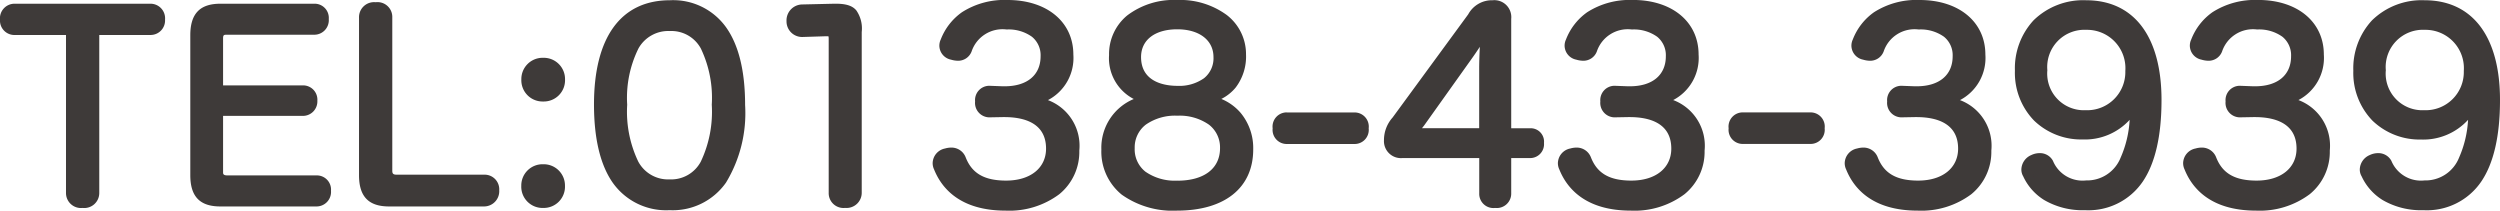
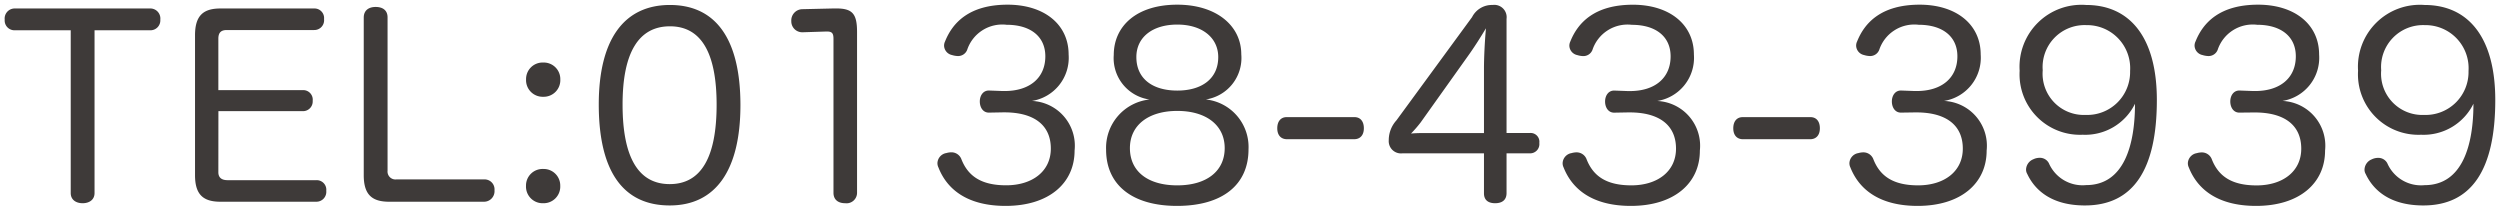
<svg xmlns="http://www.w3.org/2000/svg" width="211.598" height="17.831" viewBox="0 0 211.598 17.831">
  <g transform="translate(-171.125 -2241.073)">
    <path d="M6.111-14.364V-.588c0,.567.441.861,1.008.861S8.127-.021,8.127-.588V-14.364h4.767a.838.838,0,0,0,.8-.9.851.851,0,0,0-.8-.945H1.323a.851.851,0,0,0-.8.945.828.828,0,0,0,.819.9Zm12.5,6.846h7.161a.823.823,0,0,0,.819-.882.807.807,0,0,0-.819-.9H18.606V-13.65c0-.5.21-.735.714-.735h7.392a.828.828,0,0,0,.84-.924.811.811,0,0,0-.84-.9H18.774c-1.491,0-2.142.651-2.142,2.268V-2.1c0,1.6.651,2.247,2.142,2.247H26.9a.839.839,0,0,0,.84-.924.811.811,0,0,0-.84-.9H19.383c-.462,0-.777-.189-.777-.672ZM30.912-2.1c0,1.6.651,2.247,2.142,2.247h8.064a.891.891,0,0,0,.861-.966.844.844,0,0,0-.861-.924H33.684a.671.671,0,0,1-.756-.735V-15.456c0-.609-.42-.882-1.008-.882-.567,0-1.008.273-1.008.9ZM46.1-2.625A1.4,1.4,0,0,0,44.646-1.2,1.406,1.406,0,0,0,46.1.273,1.406,1.406,0,0,0,47.544-1.2,1.4,1.4,0,0,0,46.1-2.625Zm0-9.009a1.4,1.4,0,0,0-1.449,1.428A1.406,1.406,0,0,0,46.1-8.736a1.406,1.406,0,0,0,1.449-1.47A1.4,1.4,0,0,0,46.1-11.634Zm10.731-4.872c-3.906,0-6.027,2.94-6.027,8.421,0,5.628,2.037,8.547,6.006,8.547,3.864,0,5.985-2.94,5.985-8.5C62.79-13.713,60.648-16.506,56.826-16.506Zm0,1.806c2.667,0,3.948,2.289,3.948,6.636,0,4.431-1.3,6.72-3.969,6.72s-3.99-2.289-3.99-6.72C52.815-12.474,54.18-14.7,56.826-14.7Zm15.834.483c0-1.533-.378-1.995-1.764-1.995h-.189l-2.688.063a.951.951,0,0,0-.924,1.008.923.923,0,0,0,.924.945h.042l1.974-.063h.084c.441,0,.546.168.546.63V-.609c0,.588.4.882.987.882a.89.89,0,0,0,1.008-.9Zm12.348,6.8h.126c2.5,0,3.927,1.071,3.927,3.066,0,1.932-1.575,3.108-3.78,3.108-2.163,0-3.234-.819-3.78-2.184a.9.9,0,0,0-.861-.609,1.569,1.569,0,0,0-.42.063.9.9,0,0,0-.756.84.824.824,0,0,0,.084.378C80.3-.84,82.068.5,85.239.5c3.654,0,5.838-1.911,5.838-4.683a3.794,3.794,0,0,0-3.612-4.2,3.7,3.7,0,0,0,3.108-3.927c0-2.562-2.079-4.221-5.166-4.221-3.255,0-4.662,1.533-5.292,3.108a.824.824,0,0,0-.084.378.84.84,0,0,0,.672.777,1.789,1.789,0,0,0,.483.084.82.82,0,0,0,.8-.525,3.13,3.13,0,0,1,3.339-2.121c2.016,0,3.276.987,3.276,2.667,0,1.827-1.323,2.94-3.444,2.94h-.168l-1.134-.042c-.525-.021-.8.441-.8.924,0,.5.273.966.8.945ZM97.419-8.505a4.115,4.115,0,0,0-3.675,4.242C93.744-1.281,95.949.5,99.75.5c3.843,0,6.048-1.785,6.048-4.788a4.045,4.045,0,0,0-3.612-4.221,3.551,3.551,0,0,0,3-3.822c0-2.415-2.1-4.2-5.418-4.2-3.465,0-5.376,1.827-5.376,4.263A3.534,3.534,0,0,0,97.419-8.505Zm2.352-6.342c2.1,0,3.465,1.113,3.465,2.751,0,1.827-1.386,2.835-3.465,2.835-2.1,0-3.465-1.008-3.465-2.835C96.306-13.776,97.671-14.847,99.771-14.847Zm0,7.308c2.436,0,4.011,1.2,4.011,3.15,0,1.932-1.512,3.15-4.011,3.15-2.52,0-4.011-1.2-4.011-3.15S97.335-7.539,99.771-7.539Zm9.261.525c-.5,0-.8.357-.8.945s.315.924.819.924h5.691c.5,0,.819-.336.819-.924s-.294-.945-.8-.945Zm16.695,3.066V-.567c0,.588.378.84.945.84s.966-.252.966-.861v-3.36h1.974a.784.784,0,0,0,.8-.882.742.742,0,0,0-.8-.84h-1.974v-9.66a1.044,1.044,0,0,0-1.176-1.176,1.879,1.879,0,0,0-1.743,1.029l-6.4,8.736a2.492,2.492,0,0,0-.651,1.68,1.038,1.038,0,0,0,1.155,1.113Zm-1.449-8.106c.651-.9,1.134-1.68,1.617-2.478-.105,1.155-.168,2.478-.168,3.465v5.4h-4.851c-.357,0-.861,0-1.323.042a10.472,10.472,0,0,0,.819-.945Zm13.65,4.641h.126c2.5,0,3.927,1.071,3.927,3.066,0,1.932-1.575,3.108-3.78,3.108-2.163,0-3.234-.819-3.78-2.184a.9.9,0,0,0-.861-.609,1.568,1.568,0,0,0-.42.063.9.9,0,0,0-.756.84.824.824,0,0,0,.084.378C133.224-.84,134.988.5,138.159.5,141.813.5,144-1.407,144-4.179a3.794,3.794,0,0,0-3.612-4.2,3.7,3.7,0,0,0,3.108-3.927c0-2.562-2.079-4.221-5.166-4.221-3.255,0-4.662,1.533-5.292,3.108a.824.824,0,0,0-.084.378.84.84,0,0,0,.672.777,1.789,1.789,0,0,0,.483.084.82.82,0,0,0,.8-.525,3.13,3.13,0,0,1,3.339-2.121c2.016,0,3.276.987,3.276,2.667,0,1.827-1.323,2.94-3.444,2.94h-.168l-1.134-.042c-.525-.021-.8.441-.8.924,0,.5.273.966.8.945Zm9.7.4c-.5,0-.8.357-.8.945s.315.924.819.924h5.691c.5,0,.819-.336.819-.924s-.294-.945-.8-.945Zm14.574-.4h.126c2.5,0,3.927,1.071,3.927,3.066,0,1.932-1.575,3.108-3.78,3.108-2.163,0-3.234-.819-3.78-2.184a.9.9,0,0,0-.861-.609,1.568,1.568,0,0,0-.42.063.9.9,0,0,0-.756.84.824.824,0,0,0,.084.378C157.5-.84,159.264.5,162.435.5c3.654,0,5.838-1.911,5.838-4.683a3.794,3.794,0,0,0-3.612-4.2,3.7,3.7,0,0,0,3.108-3.927c0-2.562-2.079-4.221-5.166-4.221-3.255,0-4.662,1.533-5.292,3.108a.824.824,0,0,0-.084.378.84.84,0,0,0,.672.777,1.789,1.789,0,0,0,.483.084.82.82,0,0,0,.8-.525,3.13,3.13,0,0,1,3.339-2.121c2.016,0,3.276.987,3.276,2.667,0,1.827-1.323,2.94-3.444,2.94h-.168l-1.134-.042c-.525-.021-.8.441-.8.924,0,.5.273.966.8.945Zm18.627-.735c0,3.444-.9,6.888-4.137,6.888a3.107,3.107,0,0,1-3.15-1.848.852.852,0,0,0-.777-.462,1.225,1.225,0,0,0-.546.126.971.971,0,0,0-.609.84.713.713,0,0,0,.1.4C172.368-.8,173.8.462,176.589.462c4.1,0,6.09-3.045,6.09-8.925,0-5.334-2.31-8.043-5.985-8.043a5.241,5.241,0,0,0-5.628,5.565A5.115,5.115,0,0,0,176.4-5.523,4.69,4.69,0,0,0,180.831-8.148ZM176.715-14.8a3.647,3.647,0,0,1,3.7,3.885A3.631,3.631,0,0,1,176.652-7.2a3.491,3.491,0,0,1-3.633-3.78A3.55,3.55,0,0,1,176.715-14.8Zm14.133,7.392h.126c2.5,0,3.927,1.071,3.927,3.066,0,1.932-1.575,3.108-3.78,3.108-2.163,0-3.234-.819-3.78-2.184a.9.9,0,0,0-.861-.609,1.569,1.569,0,0,0-.42.063.9.9,0,0,0-.756.84.824.824,0,0,0,.084.378C186.144-.84,187.908.5,191.079.5c3.654,0,5.838-1.911,5.838-4.683a3.794,3.794,0,0,0-3.612-4.2,3.7,3.7,0,0,0,3.108-3.927c0-2.562-2.079-4.221-5.166-4.221-3.255,0-4.662,1.533-5.292,3.108a.824.824,0,0,0-.084.378.84.84,0,0,0,.672.777,1.789,1.789,0,0,0,.483.084.82.82,0,0,0,.8-.525,3.13,3.13,0,0,1,3.339-2.121c2.016,0,3.276.987,3.276,2.667,0,1.827-1.323,2.94-3.444,2.94h-.168l-1.134-.042c-.525-.021-.8.441-.8.924,0,.5.273.966.8.945Zm18.627-.735c0,3.444-.9,6.888-4.137,6.888a3.107,3.107,0,0,1-3.15-1.848.852.852,0,0,0-.777-.462,1.225,1.225,0,0,0-.546.126.971.971,0,0,0-.609.84.713.713,0,0,0,.1.4C201.012-.8,202.44.462,205.233.462c4.1,0,6.09-3.045,6.09-8.925,0-5.334-2.31-8.043-5.985-8.043a5.241,5.241,0,0,0-5.628,5.565,5.115,5.115,0,0,0,5.334,5.418A4.69,4.69,0,0,0,209.475-8.148ZM205.359-14.8a3.647,3.647,0,0,1,3.7,3.885A3.631,3.631,0,0,1,205.3-7.2a3.491,3.491,0,0,1-3.633-3.78A3.55,3.55,0,0,1,205.359-14.8Z" transform="translate(171 2258)" fill="#3e3a39" />
-     <path d="M85.407-16.927c3.329,0,5.566,1.857,5.566,4.621a4.024,4.024,0,0,1-2.15,3.852,4.129,4.129,0,0,1,2.654,4.275,4.616,4.616,0,0,1-1.695,3.69A7.061,7.061,0,0,1,85.239.9c-3.852,0-5.42-1.9-6.057-3.493a1.22,1.22,0,0,1-.118-.54,1.291,1.291,0,0,1,1.051-1.226,1.951,1.951,0,0,1,.525-.077,1.287,1.287,0,0,1,1.226.845l.007.016c.535,1.337,1.586,1.933,3.409,1.933,2.053,0,3.38-1.063,3.38-2.708,0-2.2-1.918-2.666-3.527-2.666h-.123l-1.146.021h-.046a1.223,1.223,0,0,1-1.164-1.346,1.211,1.211,0,0,1,1.164-1.325h.05l1.126.042h.16c1.906,0,3.044-.95,3.044-2.54a2.01,2.01,0,0,0-.733-1.652,3.394,3.394,0,0,0-2.143-.615,2.758,2.758,0,0,0-2.964,1.861l-.009.022a1.216,1.216,0,0,1-1.164.763,2.168,2.168,0,0,1-.593-.1l-.011,0a1.224,1.224,0,0,1-.952-1.158,1.22,1.22,0,0,1,.118-.541,5.028,5.028,0,0,1,1.8-2.311A6.664,6.664,0,0,1,85.407-16.927ZM85.239.1a6.283,6.283,0,0,0,4.035-1.211,3.84,3.84,0,0,0,1.4-3.072,3.4,3.4,0,0,0-3.267-3.8l-.04-.785a3.291,3.291,0,0,0,2.8-3.538c0-2.321-1.871-3.821-4.766-3.821a5.891,5.891,0,0,0-3.4.892,4.246,4.246,0,0,0-1.518,1.964l-.014.03a.425.425,0,0,0-.042.2c0,.234.24.347.387.394a1.414,1.414,0,0,0,.368.067.422.422,0,0,0,.428-.278,3.546,3.546,0,0,1,3.709-2.368c2.267,0,3.676,1.175,3.676,3.067A3.114,3.114,0,0,1,87.931-9.7a4.218,4.218,0,0,1-2.776.88h-.183l-1.134-.042h-.019c-.36,0-.364.5-.364.525,0,.056.01.546.364.546h.027l1.288-.021c2.75,0,4.327,1.263,4.327,3.466,0,2.1-1.68,3.508-4.18,3.508-2.164,0-3.482-.771-4.148-2.427-.147-.322-.332-.366-.493-.366a1.172,1.172,0,0,0-.31.048c-.113.031-.466.151-.466.455a.425.425,0,0,0,.042.2l.014.032A4.337,4.337,0,0,0,81.7-.747,6.684,6.684,0,0,0,85.239.1ZM99.771-16.927a6.663,6.663,0,0,1,4.2,1.281,4.173,4.173,0,0,1,1.616,3.319,4.322,4.322,0,0,1-.883,2.818,3.75,3.75,0,0,1-1.206.956,4.345,4.345,0,0,1,1.622,1.165,4.666,4.666,0,0,1,1.076,3.1C106.2-1.035,103.788.9,99.75.9A7.442,7.442,0,0,1,95.072-.449a4.688,4.688,0,0,1-1.728-3.814,4.466,4.466,0,0,1,2.742-4.284,3.884,3.884,0,0,1-2.091-3.717,4.229,4.229,0,0,1,1.532-3.352A6.527,6.527,0,0,1,99.771-16.927ZM99.75.1c3.589,0,5.648-1.6,5.648-4.388a3.879,3.879,0,0,0-.882-2.582,3.853,3.853,0,0,0-2.39-1.244l-.031-.785a3.161,3.161,0,0,0,2.694-3.432c0-2.273-2.017-3.8-5.018-3.8A5.75,5.75,0,0,0,96.04-15a3.452,3.452,0,0,0-1.245,2.738A3.15,3.15,0,0,0,97.5-8.9l-.024.787a3.7,3.7,0,0,0-3.335,3.846C94.144-1.488,96.187.1,99.75.1Zm38.577-17.031c3.329,0,5.566,1.857,5.566,4.621a4.024,4.024,0,0,1-2.15,3.852A4.129,4.129,0,0,1,144.4-4.179,4.616,4.616,0,0,1,142.7-.489,7.061,7.061,0,0,1,138.159.9c-3.852,0-5.42-1.9-6.057-3.493a1.22,1.22,0,0,1-.118-.54,1.291,1.291,0,0,1,1.051-1.226,1.951,1.951,0,0,1,.525-.077,1.287,1.287,0,0,1,1.226.845l.007.016c.535,1.337,1.586,1.933,3.409,1.933,2.053,0,3.38-1.063,3.38-2.708,0-2.2-1.918-2.666-3.527-2.666h-.123l-1.146.021h-.046a1.223,1.223,0,0,1-1.164-1.346,1.211,1.211,0,0,1,1.164-1.325h.05l1.126.042h.16c1.906,0,3.044-.95,3.044-2.54a2.01,2.01,0,0,0-.733-1.652,3.394,3.394,0,0,0-2.143-.615,2.758,2.758,0,0,0-2.964,1.861l-.009.022a1.216,1.216,0,0,1-1.164.763,2.168,2.168,0,0,1-.593-.1l-.011,0a1.224,1.224,0,0,1-.952-1.158,1.22,1.22,0,0,1,.118-.541,5.028,5.028,0,0,1,1.8-2.311A6.664,6.664,0,0,1,138.327-16.927ZM138.159.1a6.283,6.283,0,0,0,4.035-1.211,3.84,3.84,0,0,0,1.4-3.072,3.4,3.4,0,0,0-3.267-3.8l-.04-.785a3.291,3.291,0,0,0,2.8-3.538c0-2.321-1.871-3.821-4.766-3.821a5.891,5.891,0,0,0-3.4.892,4.246,4.246,0,0,0-1.518,1.964l-.014.03a.425.425,0,0,0-.042.2c0,.234.24.347.387.394a1.415,1.415,0,0,0,.368.067.422.422,0,0,0,.428-.278,3.546,3.546,0,0,1,3.709-2.368c2.267,0,3.676,1.175,3.676,3.067a3.114,3.114,0,0,1-1.068,2.46,4.218,4.218,0,0,1-2.776.88h-.183l-1.134-.042h-.019c-.36,0-.364.5-.364.525,0,.056.01.546.364.546h.027l1.288-.021c2.75,0,4.327,1.263,4.327,3.466,0,2.1-1.68,3.508-4.18,3.508-2.164,0-3.482-.771-4.148-2.427-.147-.322-.332-.366-.493-.366a1.172,1.172,0,0,0-.31.048c-.113.031-.466.151-.466.455a.425.425,0,0,0,.042.2l.014.032a4.337,4.337,0,0,0,1.778,2.151A6.684,6.684,0,0,0,138.159.1ZM162.6-16.927c3.329,0,5.566,1.857,5.566,4.621a4.024,4.024,0,0,1-2.15,3.852,4.129,4.129,0,0,1,2.654,4.275,4.616,4.616,0,0,1-1.695,3.69A7.061,7.061,0,0,1,162.435.9c-3.852,0-5.42-1.9-6.057-3.493a1.22,1.22,0,0,1-.118-.54,1.291,1.291,0,0,1,1.051-1.226,1.951,1.951,0,0,1,.525-.077,1.287,1.287,0,0,1,1.226.845l.007.016c.535,1.337,1.586,1.933,3.409,1.933,2.053,0,3.38-1.063,3.38-2.708,0-2.2-1.918-2.666-3.527-2.666h-.123l-1.146.021h-.046a1.223,1.223,0,0,1-1.164-1.346,1.211,1.211,0,0,1,1.164-1.325h.05l1.126.042h.16c1.906,0,3.044-.95,3.044-2.54a2.01,2.01,0,0,0-.733-1.652,3.394,3.394,0,0,0-2.143-.615,2.758,2.758,0,0,0-2.964,1.861l-.009.022a1.216,1.216,0,0,1-1.164.763,2.168,2.168,0,0,1-.593-.1l-.011,0a1.224,1.224,0,0,1-.952-1.158,1.22,1.22,0,0,1,.118-.541,5.028,5.028,0,0,1,1.8-2.311A6.664,6.664,0,0,1,162.6-16.927ZM162.435.1a6.283,6.283,0,0,0,4.035-1.211,3.84,3.84,0,0,0,1.4-3.072,3.4,3.4,0,0,0-3.267-3.8l-.04-.785a3.291,3.291,0,0,0,2.8-3.538c0-2.321-1.871-3.821-4.766-3.821a5.891,5.891,0,0,0-3.4.892,4.246,4.246,0,0,0-1.518,1.964l-.014.03a.425.425,0,0,0-.042.2c0,.234.24.347.387.394a1.414,1.414,0,0,0,.368.067.422.422,0,0,0,.428-.278,3.546,3.546,0,0,1,3.709-2.368c2.267,0,3.676,1.175,3.676,3.067a3.114,3.114,0,0,1-1.068,2.46,4.218,4.218,0,0,1-2.776.88h-.183l-1.134-.042h-.019c-.36,0-.364.5-.364.525,0,.056.01.546.364.546h.027l1.288-.021c2.75,0,4.327,1.263,4.327,3.466,0,2.1-1.68,3.508-4.18,3.508-2.164,0-3.482-.771-4.148-2.427-.147-.322-.332-.366-.493-.366a1.172,1.172,0,0,0-.31.048c-.113.031-.466.151-.466.455a.425.425,0,0,0,.042.2l.014.032a4.337,4.337,0,0,0,1.778,2.151A6.684,6.684,0,0,0,162.435.1Zm28.812-17.031c3.329,0,5.566,1.857,5.566,4.621a4.024,4.024,0,0,1-2.15,3.852,4.129,4.129,0,0,1,2.654,4.275,4.616,4.616,0,0,1-1.695,3.69A7.061,7.061,0,0,1,191.079.9c-3.852,0-5.42-1.9-6.057-3.493a1.22,1.22,0,0,1-.118-.54,1.291,1.291,0,0,1,1.051-1.226,1.951,1.951,0,0,1,.525-.077,1.287,1.287,0,0,1,1.226.845l.007.016c.535,1.337,1.586,1.933,3.409,1.933,2.053,0,3.38-1.063,3.38-2.708,0-2.2-1.918-2.666-3.527-2.666h-.123l-1.146.021h-.046a1.223,1.223,0,0,1-1.164-1.346,1.211,1.211,0,0,1,1.164-1.325h.05l1.126.042h.16c1.906,0,3.044-.95,3.044-2.54a2.01,2.01,0,0,0-.733-1.652,3.394,3.394,0,0,0-2.143-.615,2.758,2.758,0,0,0-2.964,1.861l-.009.022a1.216,1.216,0,0,1-1.164.763,2.168,2.168,0,0,1-.593-.1l-.011,0a1.224,1.224,0,0,1-.952-1.158,1.22,1.22,0,0,1,.118-.541,5.028,5.028,0,0,1,1.8-2.311A6.664,6.664,0,0,1,191.247-16.927ZM191.079.1a6.283,6.283,0,0,0,4.035-1.211,3.84,3.84,0,0,0,1.4-3.072,3.4,3.4,0,0,0-3.267-3.8l-.04-.785a3.291,3.291,0,0,0,2.8-3.538c0-2.321-1.871-3.821-4.766-3.821a5.891,5.891,0,0,0-3.4.892,4.246,4.246,0,0,0-1.518,1.964l-.014.03a.425.425,0,0,0-.042.2c0,.234.24.347.387.394a1.415,1.415,0,0,0,.368.067.422.422,0,0,0,.428-.278,3.546,3.546,0,0,1,3.709-2.368c2.267,0,3.676,1.175,3.676,3.067a3.114,3.114,0,0,1-1.068,2.46,4.218,4.218,0,0,1-2.776.88h-.183l-1.134-.042h-.019c-.36,0-.364.5-.364.525,0,.056.01.546.364.546h.027l1.288-.021c2.75,0,4.327,1.263,4.327,3.466,0,2.1-1.68,3.508-4.18,3.508-2.164,0-3.482-.771-4.148-2.427-.147-.322-.332-.366-.493-.366a1.172,1.172,0,0,0-.31.048c-.113.031-.466.151-.466.455a.425.425,0,0,0,.042.2l.014.032a4.337,4.337,0,0,0,1.778,2.151A6.684,6.684,0,0,0,191.079.1ZM56.826-16.906a5.5,5.5,0,0,1,4.74,2.271c1.078,1.5,1.624,3.714,1.624,6.592a11.338,11.338,0,0,1-1.617,6.571A5.506,5.506,0,0,1,56.8.862a5.531,5.531,0,0,1-4.819-2.333C50.933-2.973,50.4-5.2,50.4-8.085,50.4-13.773,52.681-16.906,56.826-16.906ZM56.8.062c4.616,0,5.585-4.408,5.585-8.105,0-2.706-.5-4.766-1.473-6.124a4.742,4.742,0,0,0-4.091-1.939c-2.567,0-5.627,1.392-5.627,8.021,0,2.72.485,4.79,1.442,6.154A4.773,4.773,0,0,0,56.8.062Zm69.657-16.968a1.435,1.435,0,0,1,1.576,1.576v9.26h1.574a1.131,1.131,0,0,1,1.2,1.24,1.176,1.176,0,0,1-1.2,1.282h-1.574v2.96A1.221,1.221,0,0,1,126.672.673a1.2,1.2,0,0,1-1.345-1.24V-3.548h-6.509a1.438,1.438,0,0,1-1.555-1.513,2.868,2.868,0,0,1,.731-1.92l6.4-8.733A2.281,2.281,0,0,1,126.462-16.906Zm3.15,12.558c.1,0,.4,0,.4-.482,0-.366-.152-.44-.4-.44h-2.374V-15.33c0-.558-.218-.776-.776-.776-.682,0-.94.205-1.42.864L118.637-6.5a2.116,2.116,0,0,0-.574,1.443c0,.48.247.713.755.713h7.309V-.567c0,.213.042.44.545.44.522,0,.566-.238.566-.461v-3.76Zm47.082-12.558c4.058,0,6.385,3.077,6.385,8.443,0,3.023-.531,5.341-1.578,6.891A5.558,5.558,0,0,1,176.589.862,6.437,6.437,0,0,1,173.138,0a4.65,4.65,0,0,1-1.773-2.008,1.112,1.112,0,0,1-.153-.592,1.36,1.36,0,0,1,.834-1.2,1.629,1.629,0,0,1,.721-.166,1.244,1.244,0,0,1,1.13.674l0,.006a2.707,2.707,0,0,0,2.794,1.63,3.055,3.055,0,0,0,2.922-1.928,9.109,9.109,0,0,0,.763-3.2A5.132,5.132,0,0,1,176.4-5.123a5.744,5.744,0,0,1-4.115-1.6,5.808,5.808,0,0,1-1.619-4.22,5.977,5.977,0,0,1,1.58-4.266A6.007,6.007,0,0,1,176.694-16.906ZM176.589.062a4.743,4.743,0,0,0,4.249-2.081c.956-1.415,1.441-3.583,1.441-6.444a9.365,9.365,0,0,0-1.531-5.777,4.844,4.844,0,0,0-4.054-1.866,5.23,5.23,0,0,0-3.873,1.456,5.2,5.2,0,0,0-1.355,3.709A4.711,4.711,0,0,0,176.4-5.923a4.3,4.3,0,0,0,4.077-2.411l.754.186c0,4.7-1.611,7.288-4.537,7.288a3.512,3.512,0,0,1-3.5-2.062.456.456,0,0,0-.423-.248.824.824,0,0,0-.367.084l-.009,0a.586.586,0,0,0-.379.478.332.332,0,0,0,.038.177l.017.026.013.028C172.594-1.262,173.793.062,176.589.062Zm28.749-16.968c4.058,0,6.385,3.077,6.385,8.443,0,3.023-.531,5.341-1.578,6.891A5.558,5.558,0,0,1,205.233.862,6.437,6.437,0,0,1,201.782,0a4.65,4.65,0,0,1-1.773-2.008,1.112,1.112,0,0,1-.153-.592,1.36,1.36,0,0,1,.834-1.2,1.629,1.629,0,0,1,.721-.166,1.244,1.244,0,0,1,1.13.674l0,.006a2.707,2.707,0,0,0,2.794,1.63,3.055,3.055,0,0,0,2.922-1.928,9.109,9.109,0,0,0,.763-3.2,5.132,5.132,0,0,1-3.978,1.667,5.744,5.744,0,0,1-4.115-1.6,5.808,5.808,0,0,1-1.619-4.22,5.977,5.977,0,0,1,1.58-4.266A6.007,6.007,0,0,1,205.338-16.906Zm-.1,16.968a4.743,4.743,0,0,0,4.249-2.081c.956-1.415,1.441-3.583,1.441-6.444a9.365,9.365,0,0,0-1.531-5.777,4.844,4.844,0,0,0-4.054-1.866,5.23,5.23,0,0,0-3.873,1.456,5.2,5.2,0,0,0-1.355,3.709,4.711,4.711,0,0,0,4.934,5.018,4.3,4.3,0,0,0,4.077-2.411l.754.186c0,4.7-1.611,7.288-4.537,7.288a3.512,3.512,0,0,1-3.5-2.062.456.456,0,0,0-.423-.248.825.825,0,0,0-.367.084l-.009,0a.586.586,0,0,0-.379.478.332.332,0,0,0,.038.177l.017.026.013.028C201.238-1.262,202.437.062,205.233.062ZM31.92-16.738a1.252,1.252,0,0,1,1.408,1.282V-2.478c0,.222.055.335.356.335h7.434A1.238,1.238,0,0,1,42.379-.819,1.288,1.288,0,0,1,41.118.547H33.054c-1.734,0-2.542-.841-2.542-2.647V-15.435A1.273,1.273,0,0,1,31.92-16.738Zm9.2,16.485c.364,0,.461-.356.461-.566a.461.461,0,0,0-.461-.524H33.684a1.063,1.063,0,0,1-1.156-1.135V-15.456c0-.144,0-.482-.608-.482s-.608.365-.608.5V-2.1c0,1.364.456,1.847,1.742,1.847ZM1.323-16.612H12.894a1.236,1.236,0,0,1,1.2,1.345,1.226,1.226,0,0,1-1.2,1.3H8.527V-.588A1.269,1.269,0,0,1,7.119.673,1.269,1.269,0,0,1,5.711-.588V-13.964H1.344a1.222,1.222,0,0,1-1.219-1.3A1.236,1.236,0,0,1,1.323-16.612Zm11.571,1.848c.261,0,.4-.253.4-.5,0-.2-.084-.545-.4-.545H1.323c-.314,0-.4.343-.4.545,0,.084.02.5.419.5H6.511V-.588c0,.4.381.461.608.461s.608-.06.608-.461V-14.764Zm5.88-1.848h7.938a1.2,1.2,0,0,1,1.24,1.3,1.228,1.228,0,0,1-1.24,1.324H19.32c-.259,0-.314.029-.314.335V-9.7h6.761a1.208,1.208,0,0,1,1.219,1.3,1.224,1.224,0,0,1-1.219,1.282H19.006v4.766c0,.134,0,.272.377.272H26.9a1.2,1.2,0,0,1,1.24,1.3A1.228,1.228,0,0,1,26.9.547H18.774c-1.734,0-2.542-.841-2.542-2.647V-13.944C16.232-15.764,17.04-16.612,18.774-16.612Zm7.938,1.827c.364,0,.44-.285.44-.524,0-.334-.148-.5-.44-.5H18.774c-1.286,0-1.742.489-1.742,1.868V-2.1c0,1.364.456,1.847,1.742,1.847H26.9a.455.455,0,0,0,.44-.524c0-.334-.148-.5-.44-.5H19.383a1.046,1.046,0,0,1-1.177-1.072V-7.918h7.561a.429.429,0,0,0,.419-.482c0-.334-.141-.5-.419-.5H18.206V-13.65a1.014,1.014,0,0,1,1.114-1.135ZM70.7-16.612H70.9c1.077,0,1.476.3,1.7.56a2.679,2.679,0,0,1,.461,1.835V-.63a1.286,1.286,0,0,1-1.408,1.3A1.253,1.253,0,0,1,70.265-.609v-13.02a1.029,1.029,0,0,0-.017-.221.691.691,0,0,0-.129-.009h-.078l-2.022.063a1.32,1.32,0,0,1-1.324-1.345A1.349,1.349,0,0,1,68-16.549h.005Zm.95,16.485c.4,0,.608-.169.608-.5V-14.217A2.088,2.088,0,0,0,72-15.527c-.116-.133-.346-.285-1.1-.285h-.184l-2.68.063a.557.557,0,0,0-.537.608.524.524,0,0,0,.524.545h.036l1.98-.063h.084c.848,0,.946.588.946,1.03V-.609C71.065-.477,71.065-.127,71.652-.127Zm28.119-15.12c2.312,0,3.865,1.266,3.865,3.151,0,2-1.481,3.235-3.865,3.235S95.906-10.1,95.906-12.1A2.854,2.854,0,0,1,97-14.415,4.41,4.41,0,0,1,99.771-15.247Zm0,5.586a3.623,3.623,0,0,0,2.264-.646,2.161,2.161,0,0,0,.8-1.789c0-1.428-1.2-2.351-3.065-2.351-1.891,0-3.065.9-3.065,2.351C96.706-9.9,98.849-9.661,99.771-9.661ZM176.715-15.2a4,4,0,0,1,2.967,1.234,4.424,4.424,0,0,1,1.129,3.051,4.1,4.1,0,0,1-1.178,2.937,4.176,4.176,0,0,1-2.981,1.18,3.889,3.889,0,0,1-4.033-4.18A3.939,3.939,0,0,1,176.715-15.2Zm-.063,7.6a3.229,3.229,0,0,0,3.359-3.317,3.247,3.247,0,0,0-3.3-3.485,3.149,3.149,0,0,0-3.3,3.422A3.1,3.1,0,0,0,176.652-7.6Zm28.707-7.6a4,4,0,0,1,2.967,1.234,4.424,4.424,0,0,1,1.129,3.051,4.1,4.1,0,0,1-1.178,2.937A4.176,4.176,0,0,1,205.3-6.8a3.889,3.889,0,0,1-4.033-4.18A3.939,3.939,0,0,1,205.359-15.2ZM205.3-7.6a3.229,3.229,0,0,0,3.359-3.317,3.247,3.247,0,0,0-3.3-3.485,3.149,3.149,0,0,0-3.3,3.422A3.1,3.1,0,0,0,205.3-7.6ZM56.826-15.1a3.618,3.618,0,0,1,3.319,1.886,10.407,10.407,0,0,1,1.029,5.15A10.575,10.575,0,0,1,60.135-2.84a3.63,3.63,0,0,1-3.33,1.9,3.65,3.65,0,0,1-3.34-1.9,10.5,10.5,0,0,1-1.05-5.225,10.165,10.165,0,0,1,1.071-5.179A3.678,3.678,0,0,1,56.826-15.1ZM56.8-1.744a2.842,2.842,0,0,0,2.639-1.5,9.839,9.839,0,0,0,.93-4.82,9.67,9.67,0,0,0-.919-4.746,2.831,2.831,0,0,0-2.629-1.49,2.888,2.888,0,0,0-2.656,1.472,9.427,9.427,0,0,0-.955,4.764,9.763,9.763,0,0,0,.939,4.818A2.862,2.862,0,0,0,56.8-1.744Zm68.748-13,.741.243c-.1,1.129-.166,2.443-.166,3.429v5.8h-5.251c-.356,0-.843,0-1.287.04l-1.047.1.719-.767a10.107,10.107,0,0,0,.787-.906l3.9-5.478C124.619-13.211,125.108-14,125.553-14.739Zm-.226,8.669v-5c0-.557.02-1.217.055-1.889-.234.358-.49.735-.78,1.136l-3.908,5.484c-.067.091-.136.18-.209.268h4.841ZM46.1-12.034a1.8,1.8,0,0,1,1.849,1.828A1.8,1.8,0,0,1,46.1-8.336a1.8,1.8,0,0,1-1.849-1.87A1.8,1.8,0,0,1,46.1-12.034Zm0,2.9a1,1,0,0,0,1.049-1.07A.994.994,0,0,0,46.1-11.234a.994.994,0,0,0-1.049,1.028A1,1,0,0,0,46.1-9.136Zm53.676,1.2c2.68,0,4.411,1.393,4.411,3.55a3.209,3.209,0,0,1-1.22,2.613,5.1,5.1,0,0,1-3.191.937c-2.721,0-4.411-1.36-4.411-3.55C95.36-6.546,97.091-7.939,99.771-7.939Zm0,6.3c2.261,0,3.611-1.028,3.611-2.75a2.428,2.428,0,0,0-.938-1.992,4.327,4.327,0,0,0-2.673-.758,4.327,4.327,0,0,0-2.673.758,2.428,2.428,0,0,0-.938,1.992A2.409,2.409,0,0,0,97.068-2.4,4.343,4.343,0,0,0,99.771-1.639Zm9.261-5.775h5.733a1.2,1.2,0,0,1,1.2,1.345,1.194,1.194,0,0,1-1.219,1.324h-5.691a1.194,1.194,0,0,1-1.219-1.324A1.2,1.2,0,0,1,109.032-7.414Zm5.712,1.869c.115,0,.419,0,.419-.524,0-.545-.289-.545-.4-.545h-5.733c-.109,0-.4,0-.4.545,0,.524.3.524.419.524ZM147.63-7.414h5.733a1.2,1.2,0,0,1,1.2,1.345,1.194,1.194,0,0,1-1.219,1.324h-5.691a1.194,1.194,0,0,1-1.219-1.324A1.2,1.2,0,0,1,147.63-7.414Zm5.712,1.869c.115,0,.419,0,.419-.524,0-.545-.289-.545-.4-.545H147.63c-.109,0-.4,0-.4.545,0,.524.3.524.419.524ZM46.1-3.025A1.8,1.8,0,0,1,47.944-1.2,1.8,1.8,0,0,1,46.1.673,1.8,1.8,0,0,1,44.246-1.2,1.8,1.8,0,0,1,46.1-3.025Zm0,2.9A1,1,0,0,0,47.144-1.2.994.994,0,0,0,46.1-2.225.994.994,0,0,0,45.046-1.2,1,1,0,0,0,46.1-.127Z" transform="translate(171 2258)" fill="#3e3a39" />
  </g>
</svg>